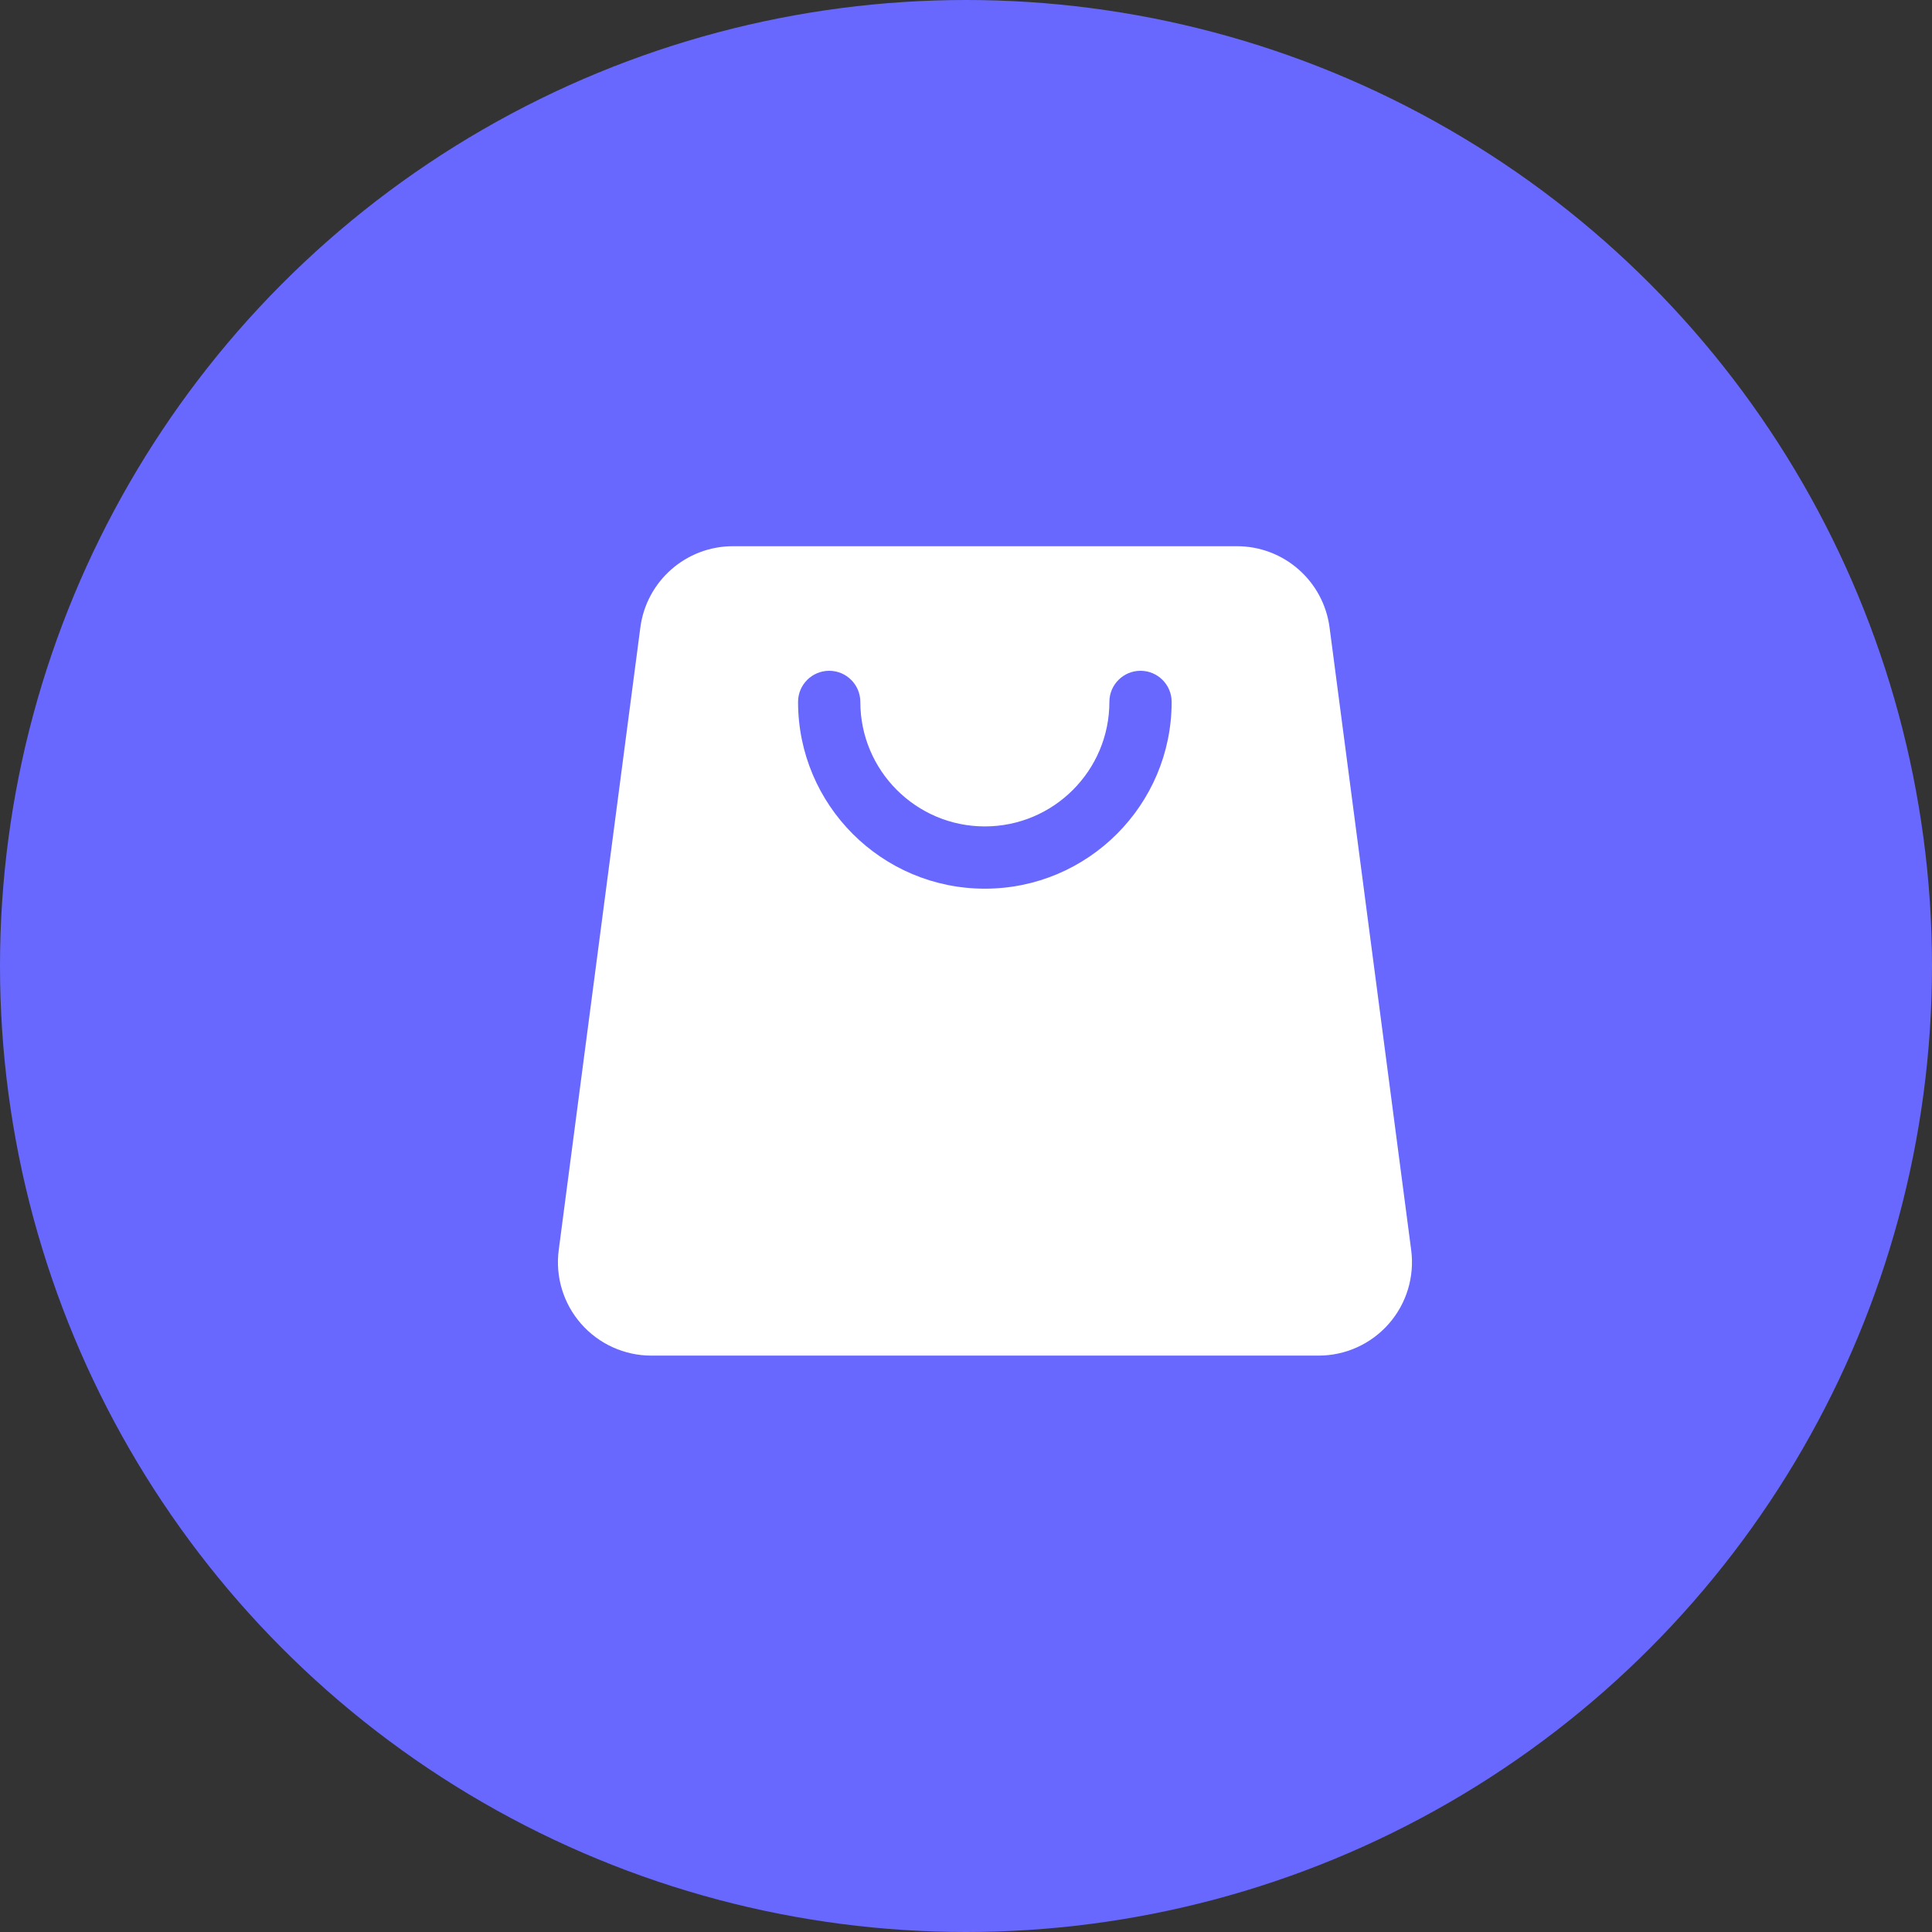
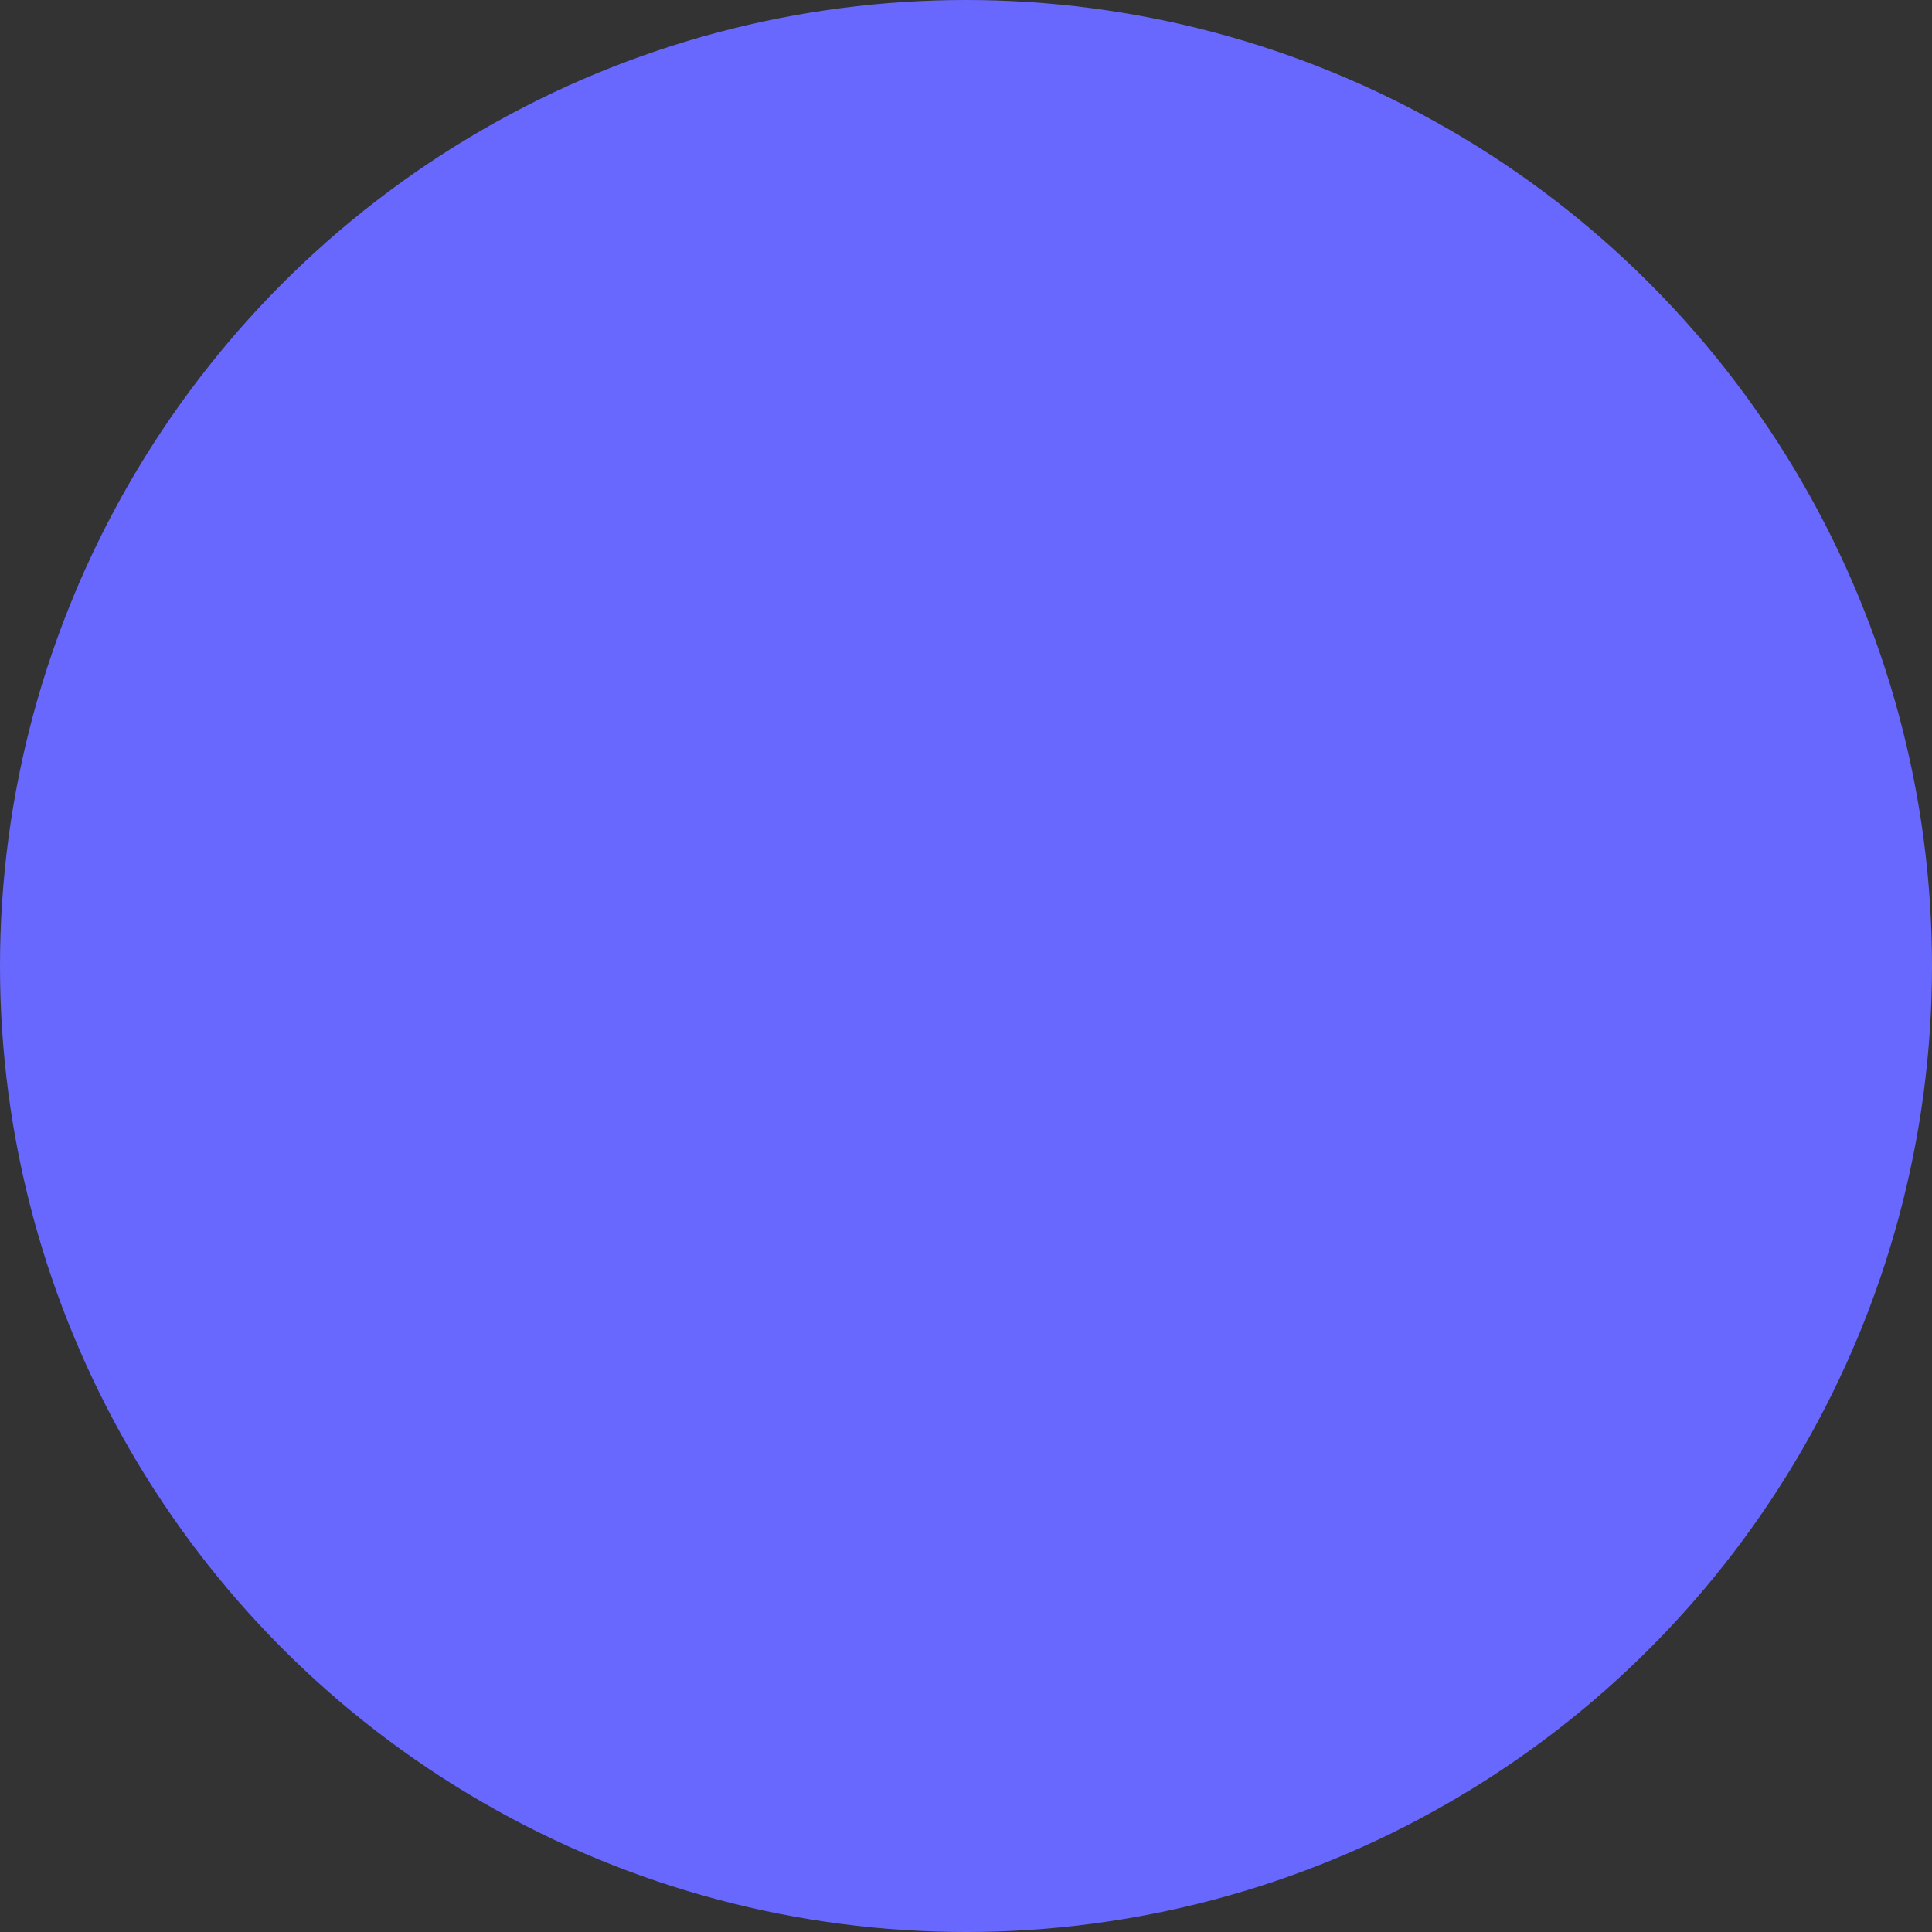
<svg xmlns="http://www.w3.org/2000/svg" width="56" height="56" viewBox="0 0 56 56" fill="none">
  <rect x="0" y="0" width="56" height="56" fill="#333333" stroke="none" />
  <circle cx="28" cy="28" r="28" fill="#6868FF" />
-   <path fill-rule="evenodd" clip-rule="evenodd" d="M40.904 36.234C40.341 31.938 39.042 22.036 38.538 18.187C38.361 16.84 37.213 15.832 35.854 15.832C32.48 15.832 24.619 15.832 21.245 15.832C19.886 15.832 18.738 16.84 18.561 18.187C18.056 22.036 16.758 31.938 16.195 36.234C16.093 37.007 16.33 37.786 16.844 38.371C17.358 38.957 18.1 39.293 18.879 39.293H38.22C38.999 39.293 39.741 38.957 40.255 38.371C40.769 37.786 41.005 37.007 40.904 36.234ZM23.132 20.345C23.132 23.333 25.558 25.759 28.546 25.759C31.534 25.759 33.961 23.333 33.961 20.345C33.961 19.847 33.556 19.443 33.058 19.443C32.56 19.443 32.156 19.847 32.156 20.345C32.156 22.337 30.538 23.954 28.546 23.954C26.554 23.954 24.937 22.337 24.937 20.345C24.937 19.847 24.532 19.443 24.035 19.443C23.537 19.443 23.132 19.847 23.132 20.345Z" fill="white" />
</svg>